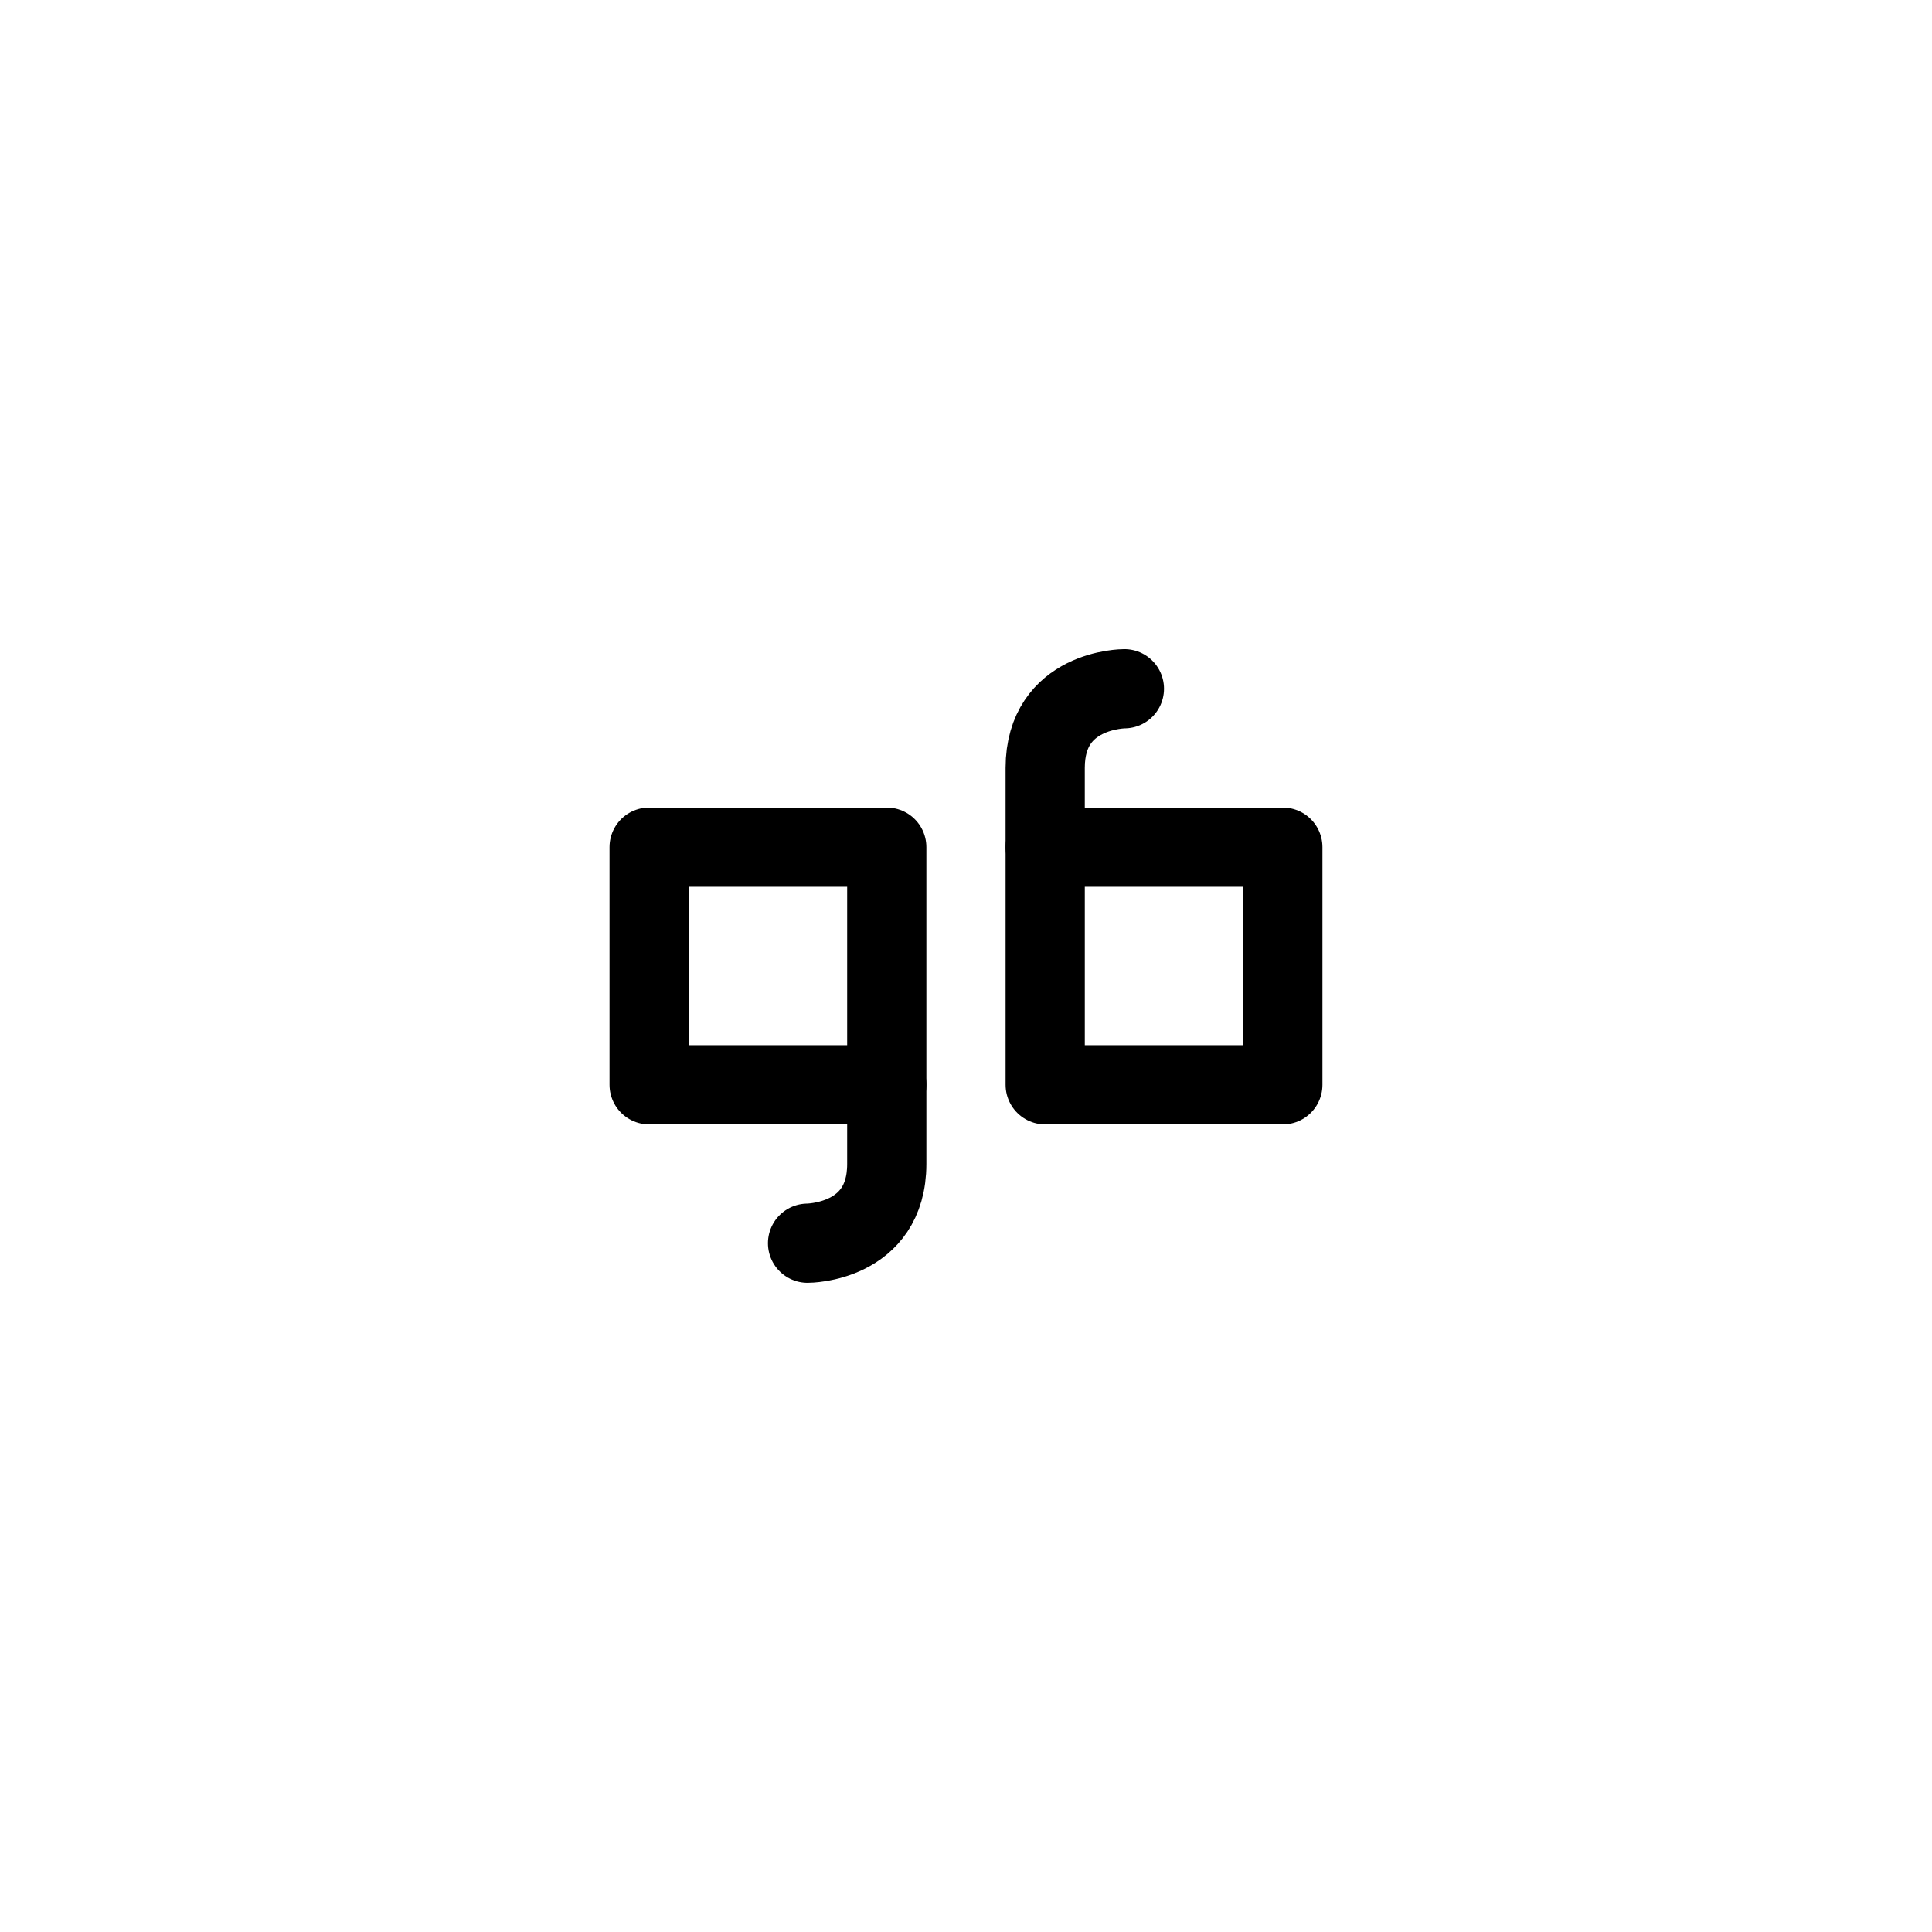
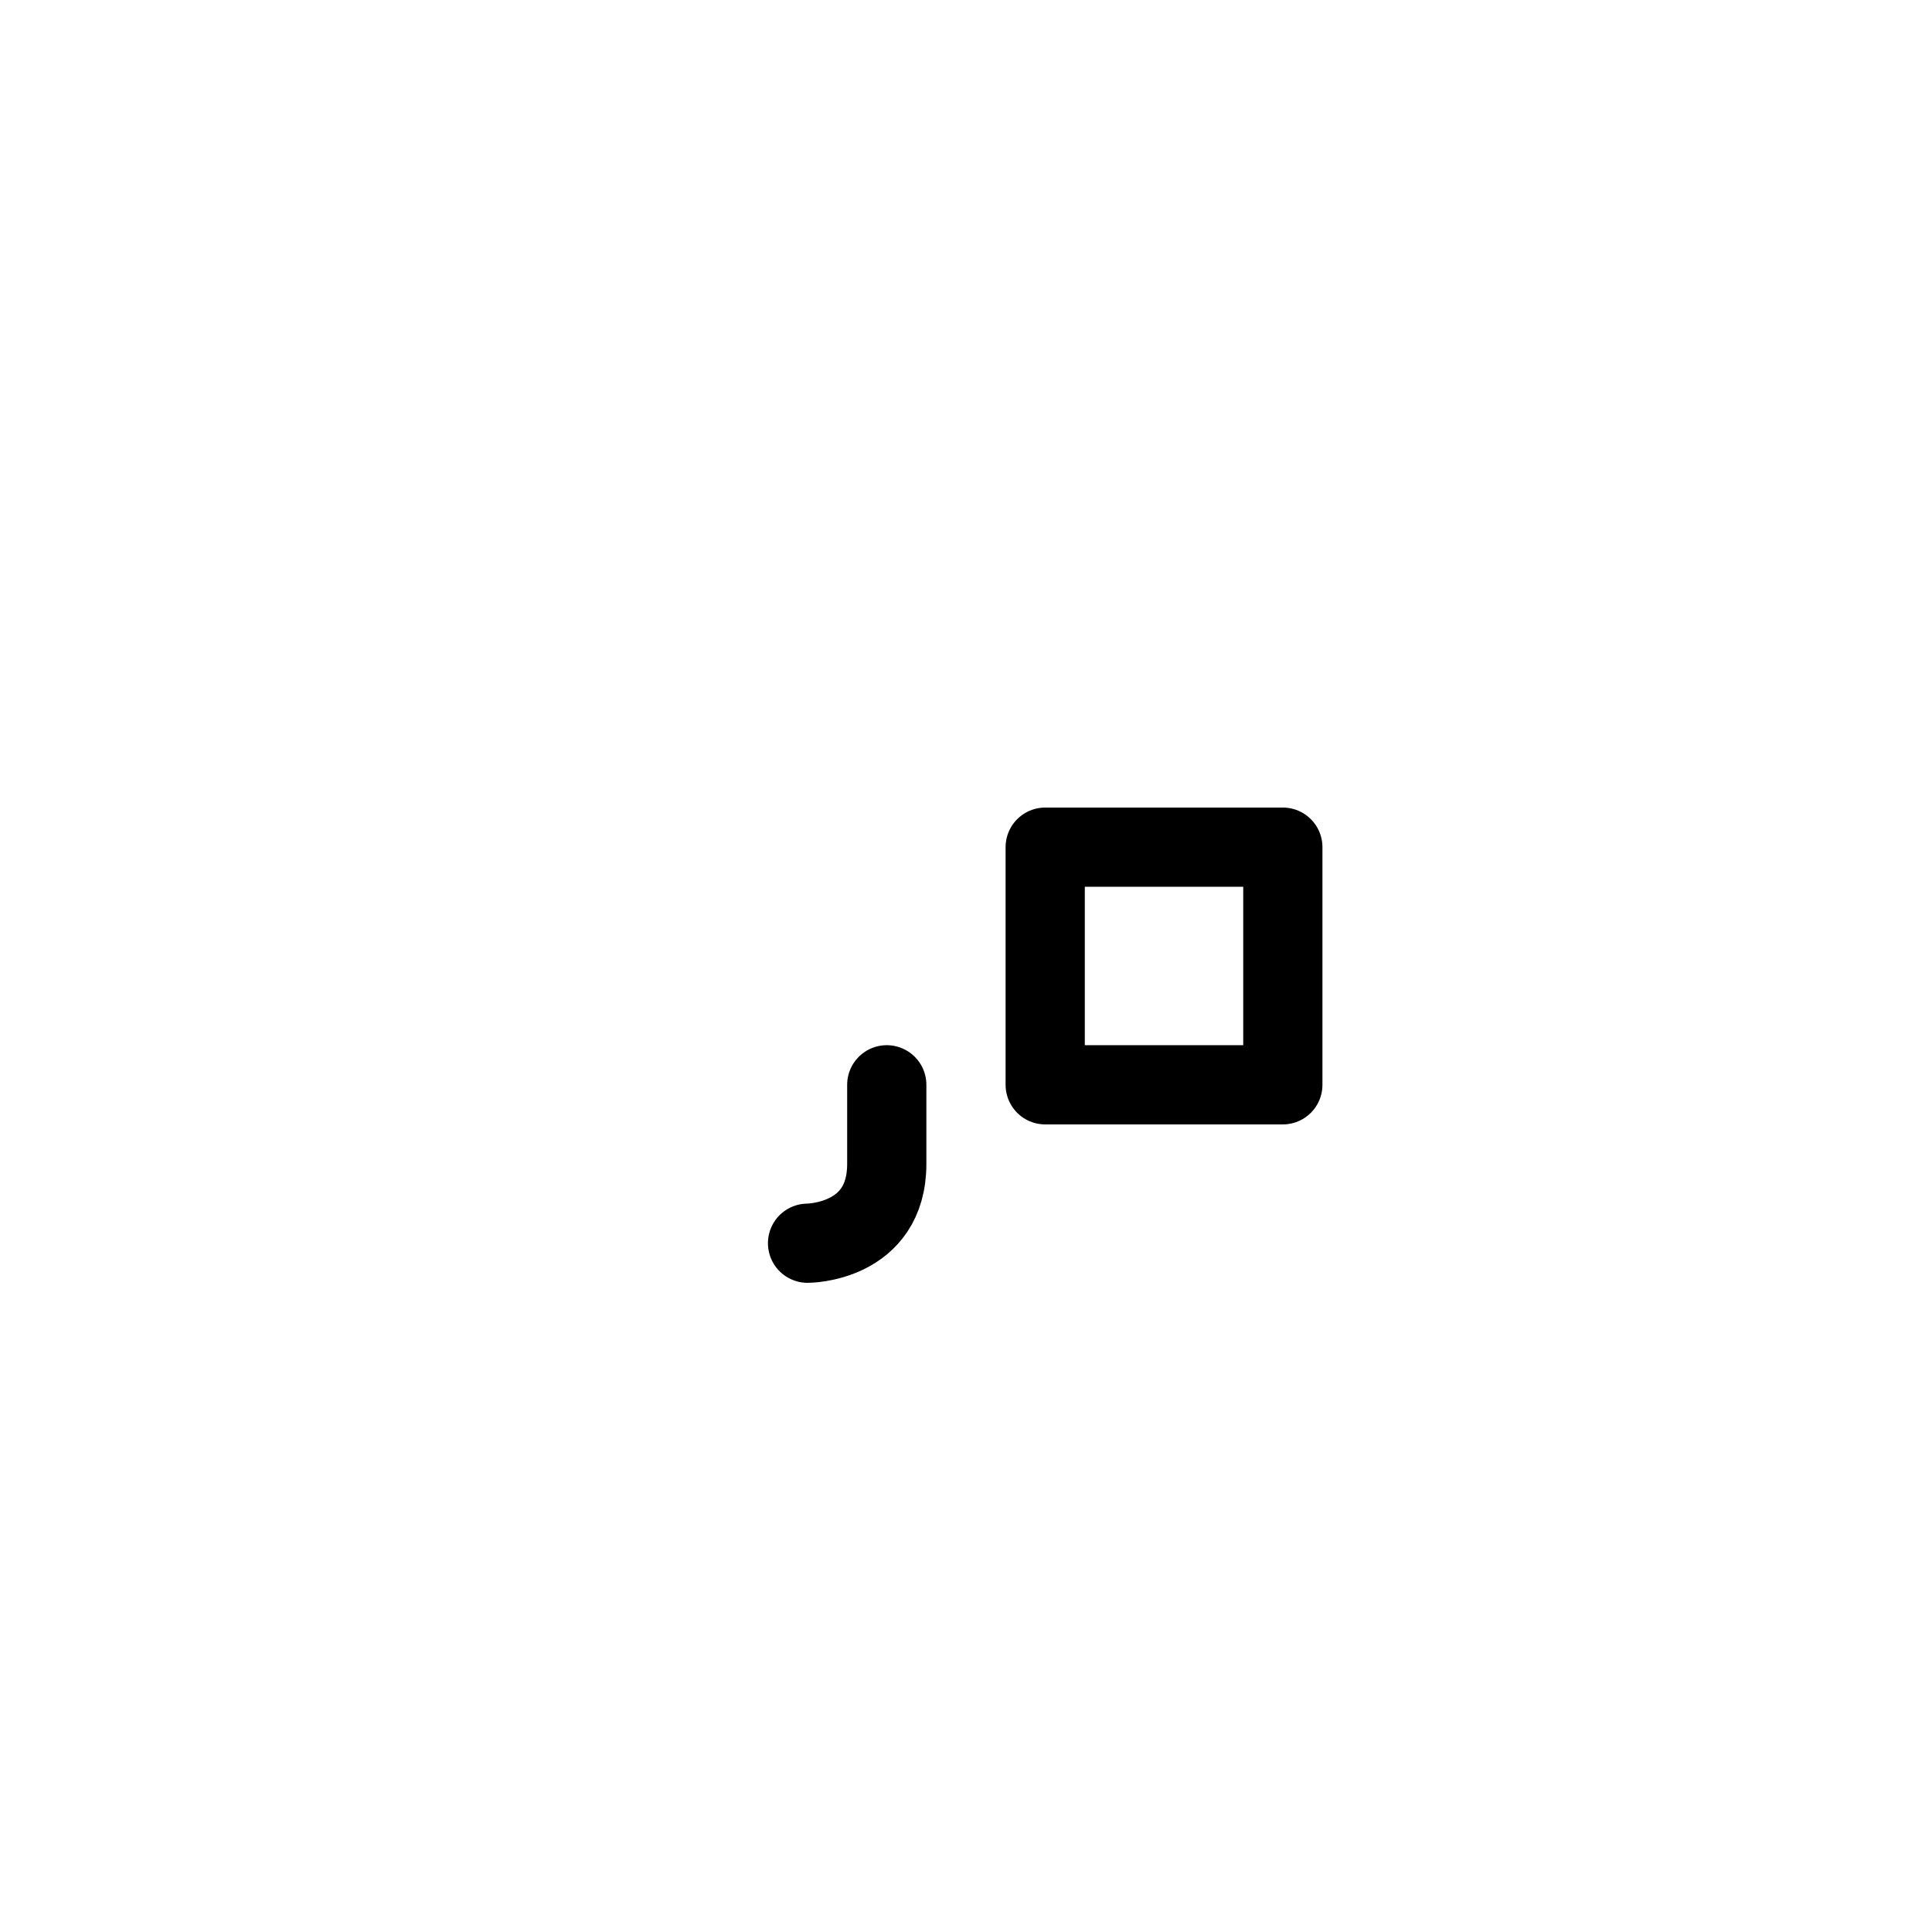
<svg xmlns="http://www.w3.org/2000/svg" width="800px" height="800px" version="1.1" viewBox="144 144 512 512">
  <g fill="none" stroke="#000000" stroke-linecap="round" stroke-linejoin="round" stroke-miterlimit="10">
    <path transform="matrix(-20.992 -9.4189e-10 9.4189e-10 -20.992 756.86 651.9)" d="m13 10.5h3v3h-3z" />
-     <path transform="matrix(20.992 0 0 20.992 148.09 148.09)" d="m13 10.5v-1c0-1 1-1 1-1" />
-     <path transform="matrix(20.992 0 0 20.992 148.09 148.09)" d="m8 10.5h3v3h-3z" />
    <path transform="matrix(20.992 0 0 20.992 148.09 148.09)" d="m11 13.5v1c0 1-1 1-1 1" />
  </g>
</svg>